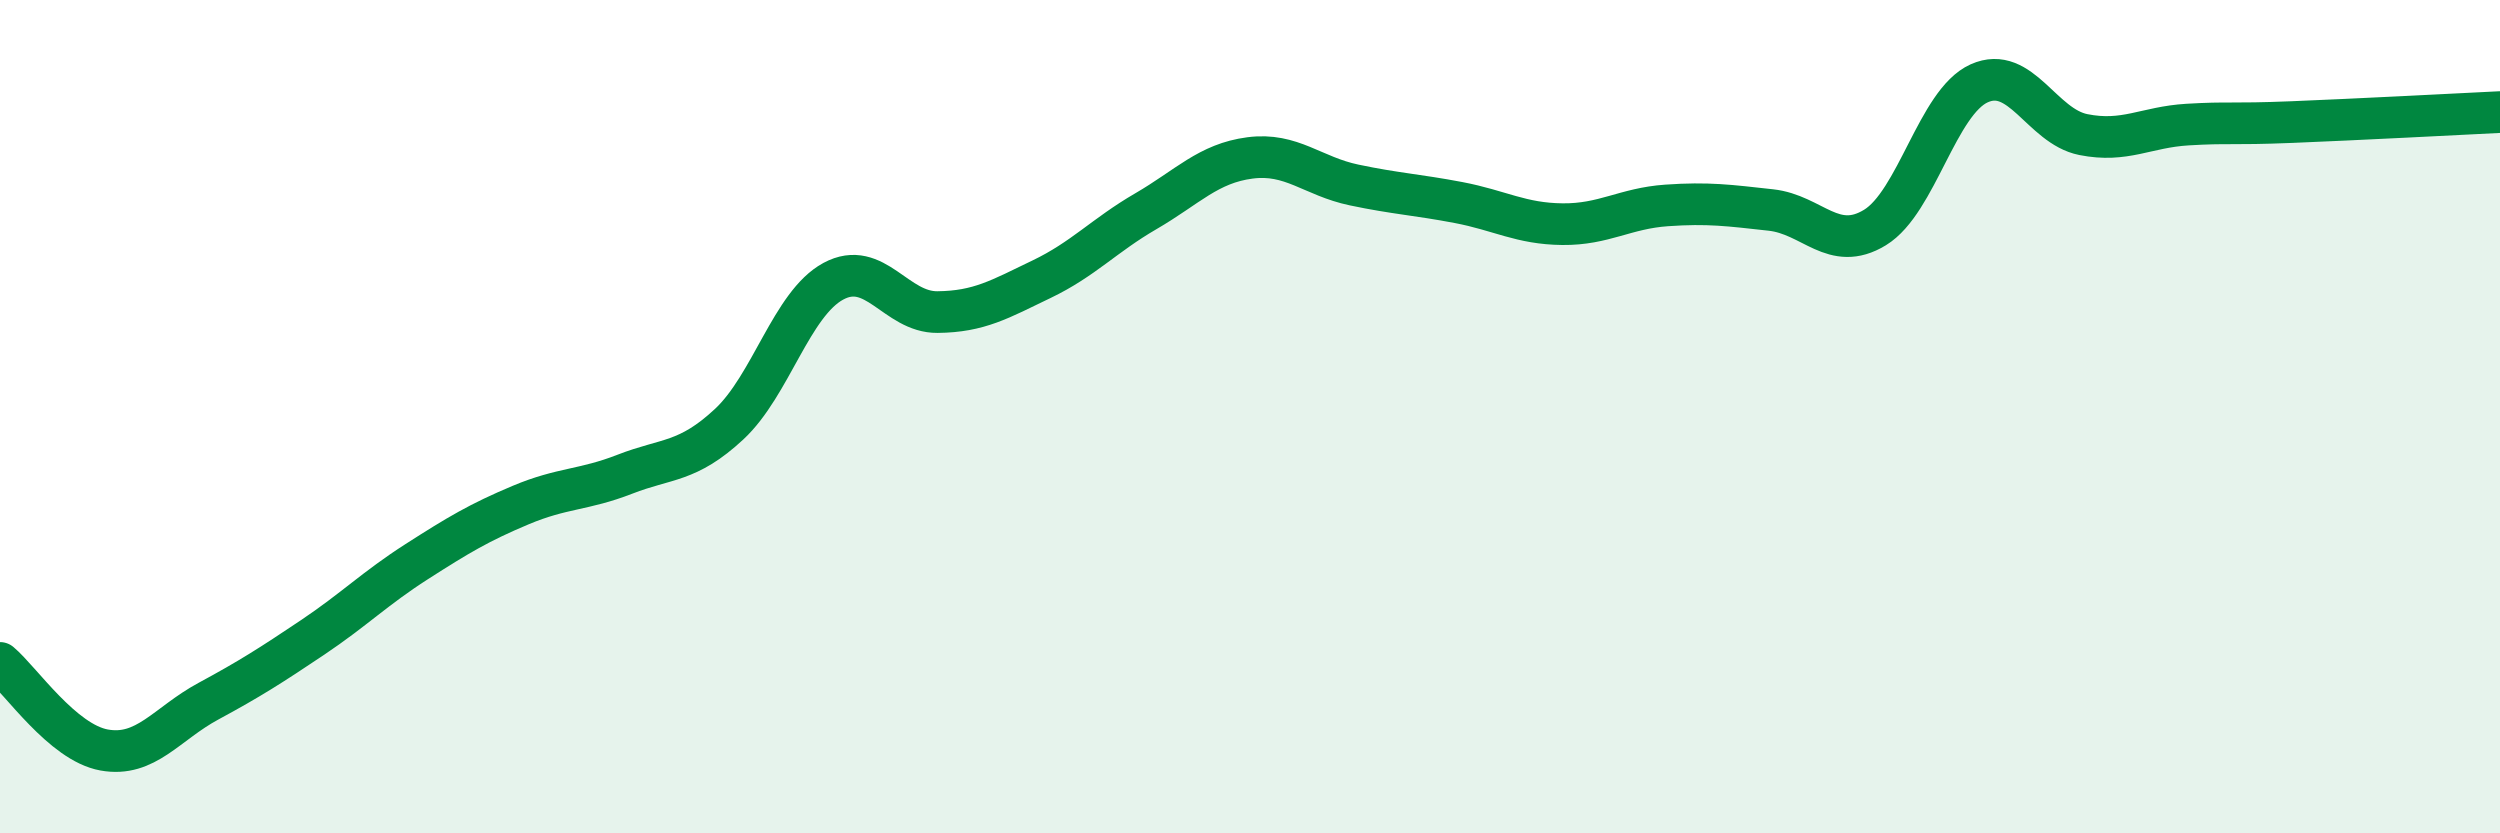
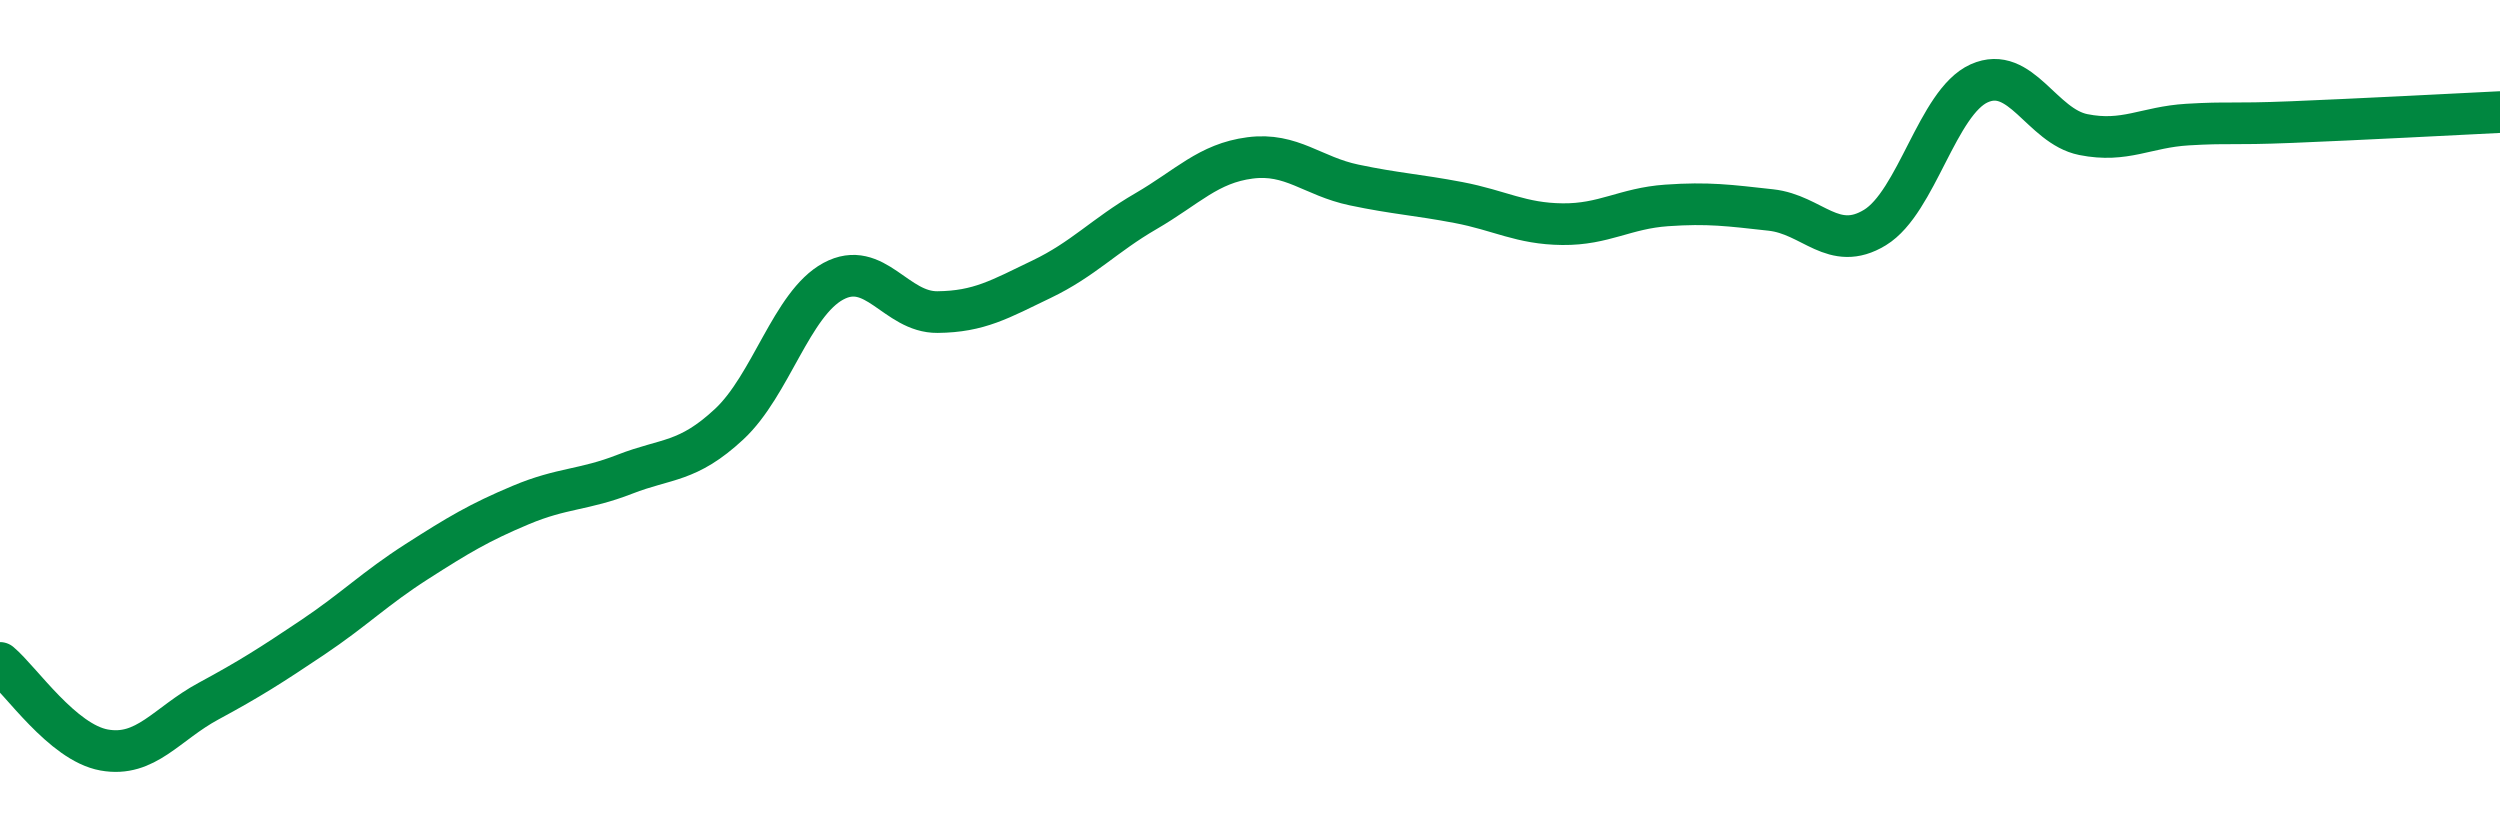
<svg xmlns="http://www.w3.org/2000/svg" width="60" height="20" viewBox="0 0 60 20">
-   <path d="M 0,15.91 C 0.5,16.33 1.5,17.82 2.5,18 C 3.5,18.18 4,17.37 5,16.83 C 6,16.29 6.5,15.97 7.5,15.3 C 8.5,14.63 9,14.12 10,13.48 C 11,12.84 11.5,12.54 12.5,12.12 C 13.5,11.7 14,11.77 15,11.38 C 16,10.99 16.5,11.11 17.5,10.18 C 18.5,9.25 19,7.29 20,6.75 C 21,6.21 21.5,7.5 22.5,7.49 C 23.5,7.48 24,7.18 25,6.7 C 26,6.22 26.5,5.65 27.5,5.07 C 28.5,4.49 29,3.92 30,3.79 C 31,3.66 31.5,4.23 32.5,4.44 C 33.5,4.65 34,4.67 35,4.86 C 36,5.05 36.5,5.37 37.5,5.38 C 38.5,5.39 39,5 40,4.93 C 41,4.86 41.5,4.93 42.5,5.04 C 43.5,5.15 44,6.07 45,5.46 C 46,4.85 46.5,2.45 47.5,2 C 48.5,1.55 49,3.03 50,3.23 C 51,3.43 51.5,3.05 52.5,2.99 C 53.5,2.93 53.5,2.99 55,2.93 C 56.5,2.87 59,2.74 60,2.69L60 20L0 20Z" fill="#008740" opacity="0.1" stroke-linecap="round" stroke-linejoin="round" />
  <path d="M 0,15.91 C 0.5,16.33 1.5,17.82 2.5,18 C 3.5,18.18 4,17.37 5,16.83 C 6,16.29 6.5,15.97 7.5,15.3 C 8.5,14.63 9,14.12 10,13.48 C 11,12.84 11.5,12.54 12.5,12.12 C 13.5,11.7 14,11.77 15,11.38 C 16,10.99 16.5,11.11 17.5,10.18 C 18.5,9.25 19,7.29 20,6.75 C 21,6.21 21.5,7.5 22.5,7.49 C 23.5,7.48 24,7.18 25,6.7 C 26,6.22 26.5,5.65 27.5,5.07 C 28.5,4.49 29,3.92 30,3.79 C 31,3.66 31.5,4.23 32.5,4.44 C 33.5,4.65 34,4.67 35,4.86 C 36,5.05 36.5,5.37 37.5,5.38 C 38.5,5.39 39,5 40,4.93 C 41,4.86 41.5,4.93 42.5,5.04 C 43.5,5.15 44,6.07 45,5.46 C 46,4.85 46.5,2.45 47.5,2 C 48.5,1.55 49,3.03 50,3.23 C 51,3.43 51.5,3.05 52.5,2.99 C 53.5,2.93 53.5,2.99 55,2.93 C 56.5,2.87 59,2.74 60,2.69" stroke="#008740" stroke-width="1" fill="none" stroke-linecap="round" stroke-linejoin="round" />
</svg>